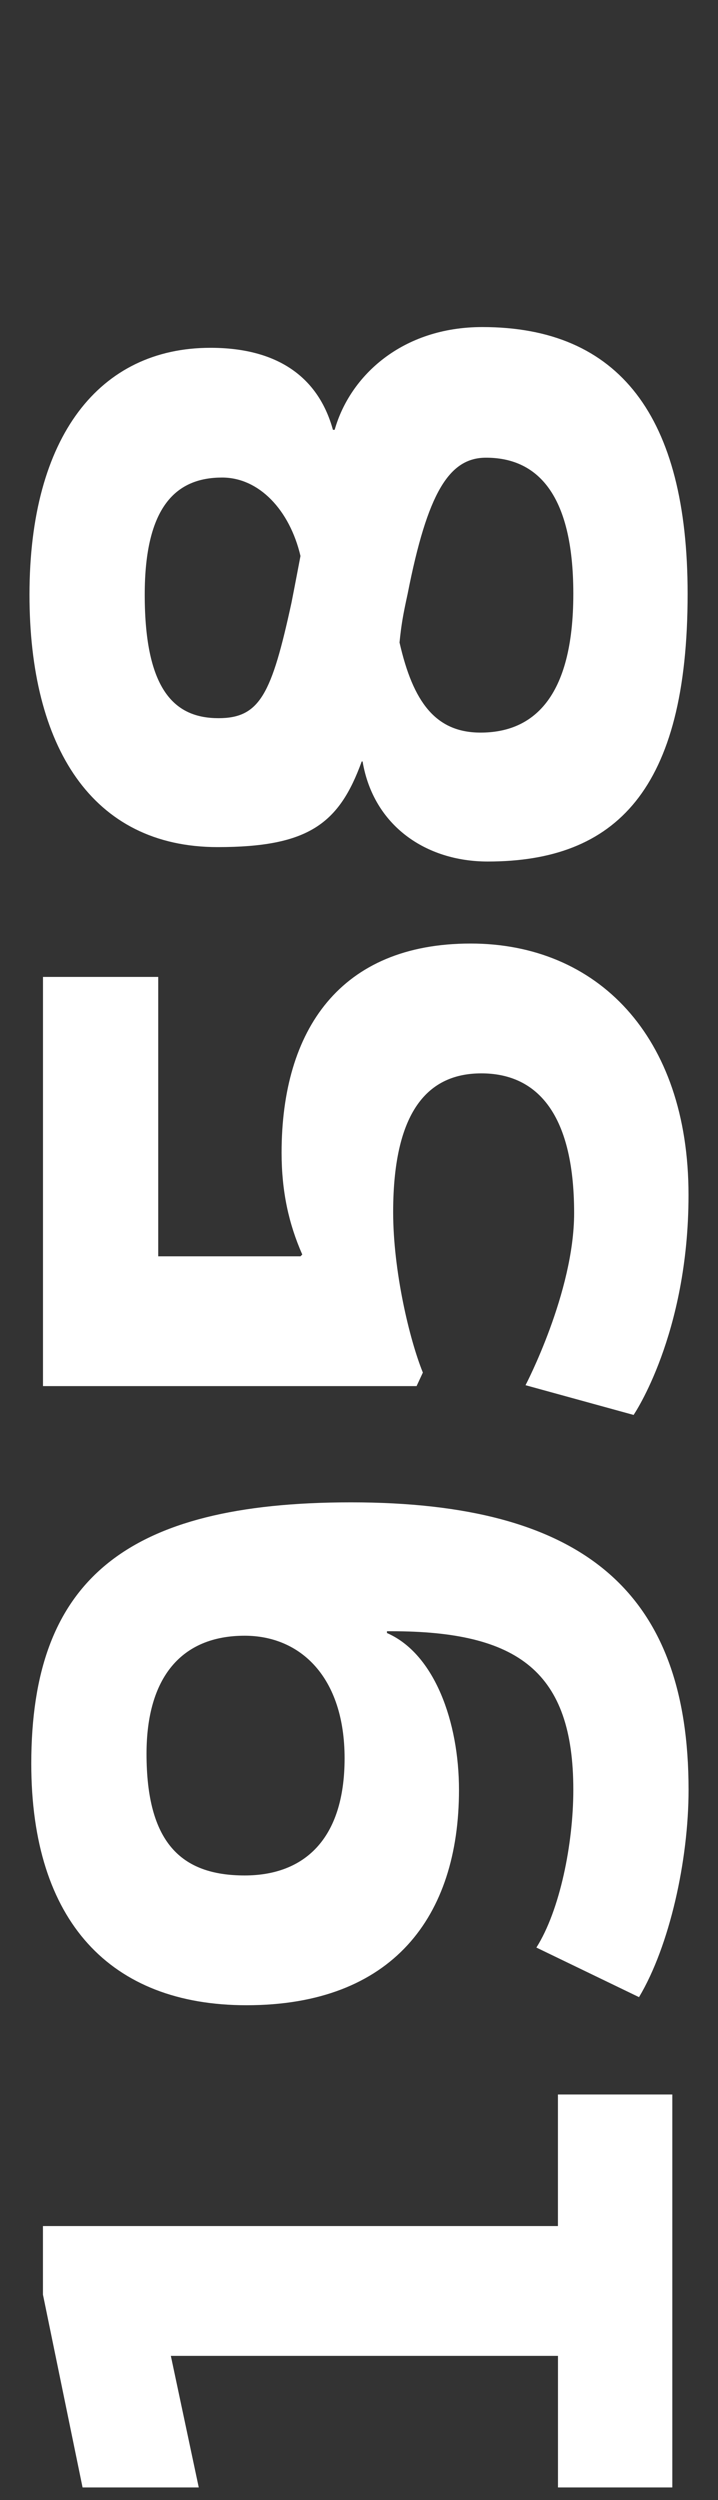
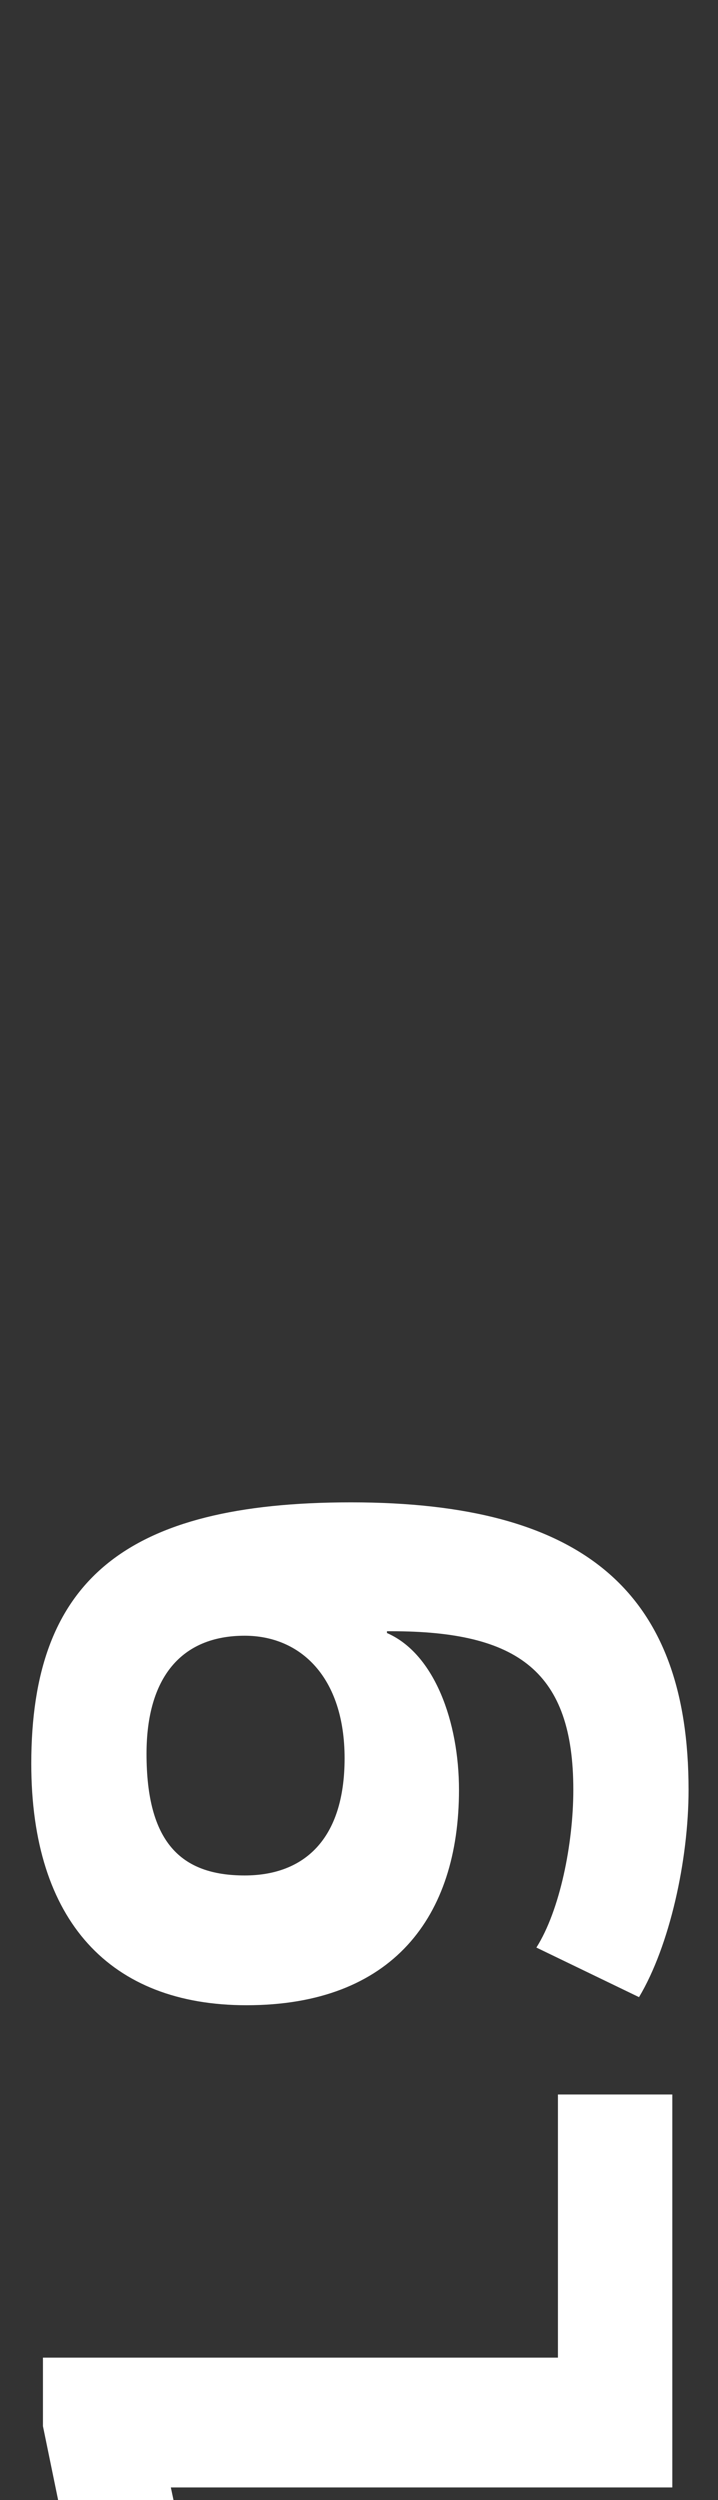
<svg xmlns="http://www.w3.org/2000/svg" id="Layer_1" x="0px" y="0px" width="160px" height="556.56px" viewBox="0 0 160 556.56" style="enable-background:new 0 0 160 556.56;" xml:space="preserve">
  <rect x="0" y="0" width="160" height="556.56" fill="#333333" stroke="none" />
  <style type="text/css">	.st0{fill:#930927;}	.st1{fill:#EA0029;}	.st2{fill:#FFFFFF;}</style>
  <g>
-     <path class="st2" d="M124.34,466.27h25.48v87.48h-25.48v-29.29H38.07l6.22,29.29H18.4l-8.83-42.94v-15.25h114.76V466.27z" />
+     <path class="st2" d="M124.34,466.27h25.48v87.48h-25.48H38.07l6.22,29.29H18.4l-8.83-42.94v-15.25h114.76V466.27z" />
    <path class="st2" d="M6.97,392.63c0-40.73,20.87-58.18,71.23-58.18c51.76,0,75.24,19.86,75.24,64c0,15.65-4.21,34.71-11.04,46.15  l-22.87-11.04c5.22-8.23,8.23-23.07,8.23-35.11c0-26.28-12.24-35.31-40.53-35.31h-1v0.4c10.63,4.62,16.05,19.86,16.05,34.91  c0,28.29-14.85,47.95-47.35,47.95C24.62,446.4,6.97,427.74,6.97,392.63z M54.52,364.14c-14.04,0-21.87,9.23-21.87,26.28  c0,19.66,7.62,27.09,21.87,27.09c13.04,0,22.27-7.83,22.27-26.08C76.79,373.37,66.96,364.14,54.52,364.14z" />
-     <path class="st2" d="M104.88,210.05c28.09,0,48.55,20.47,48.55,55.98c0,31.1-12.24,48.96-12.24,48.96l-24.08-6.62  c0,0,10.83-20.67,10.83-38.32c0-22.87-8.83-31.1-20.67-31.1c-11.04,0-19.66,7.22-19.66,30.9c0,13.04,3.61,28.29,6.62,35.71  l-1.4,3.01H9.58v-91.09h25.68v62.2h31.7l0.4-0.4c-3.01-6.82-4.61-14.04-4.61-22.67C62.75,229.31,75.79,210.05,104.88,210.05z" />
-     <path class="st2" d="M74.58,95.68c3.41-12.04,15.05-22.87,32.9-22.87c30.5,0,45.75,19.86,45.75,59.39  c0,43.74-16.05,59.59-44.54,59.59c-13.84,0-25.48-8.03-27.89-22.27h-0.2c-5.02,13.84-11.84,19.06-32.1,19.06  c-28.09,0-41.93-22.47-41.93-56.18c0-35.31,15.65-54.97,40.33-54.97c15.05,0,24.08,6.62,27.29,18.26H74.58z M66.96,123.77  c-2.41-10.23-9.23-17.46-17.46-17.46c-10.23,0-17.25,6.42-17.25,26.08c0,21.47,6.82,27.49,16.45,27.49  c9.23,0,11.84-5.42,16.25-25.68C65.55,131.2,66.96,123.77,66.96,123.77z M89.03,143.03c3.01,13.24,8.03,20.06,18.06,20.06  c11.44,0,20.67-7.42,20.67-30.9c0-22.47-8.23-30.3-19.46-30.3c-8.23,0-13.04,7.82-17.46,30.3  C89.83,136.81,89.43,139.02,89.03,143.03z" />
  </g>
</svg>